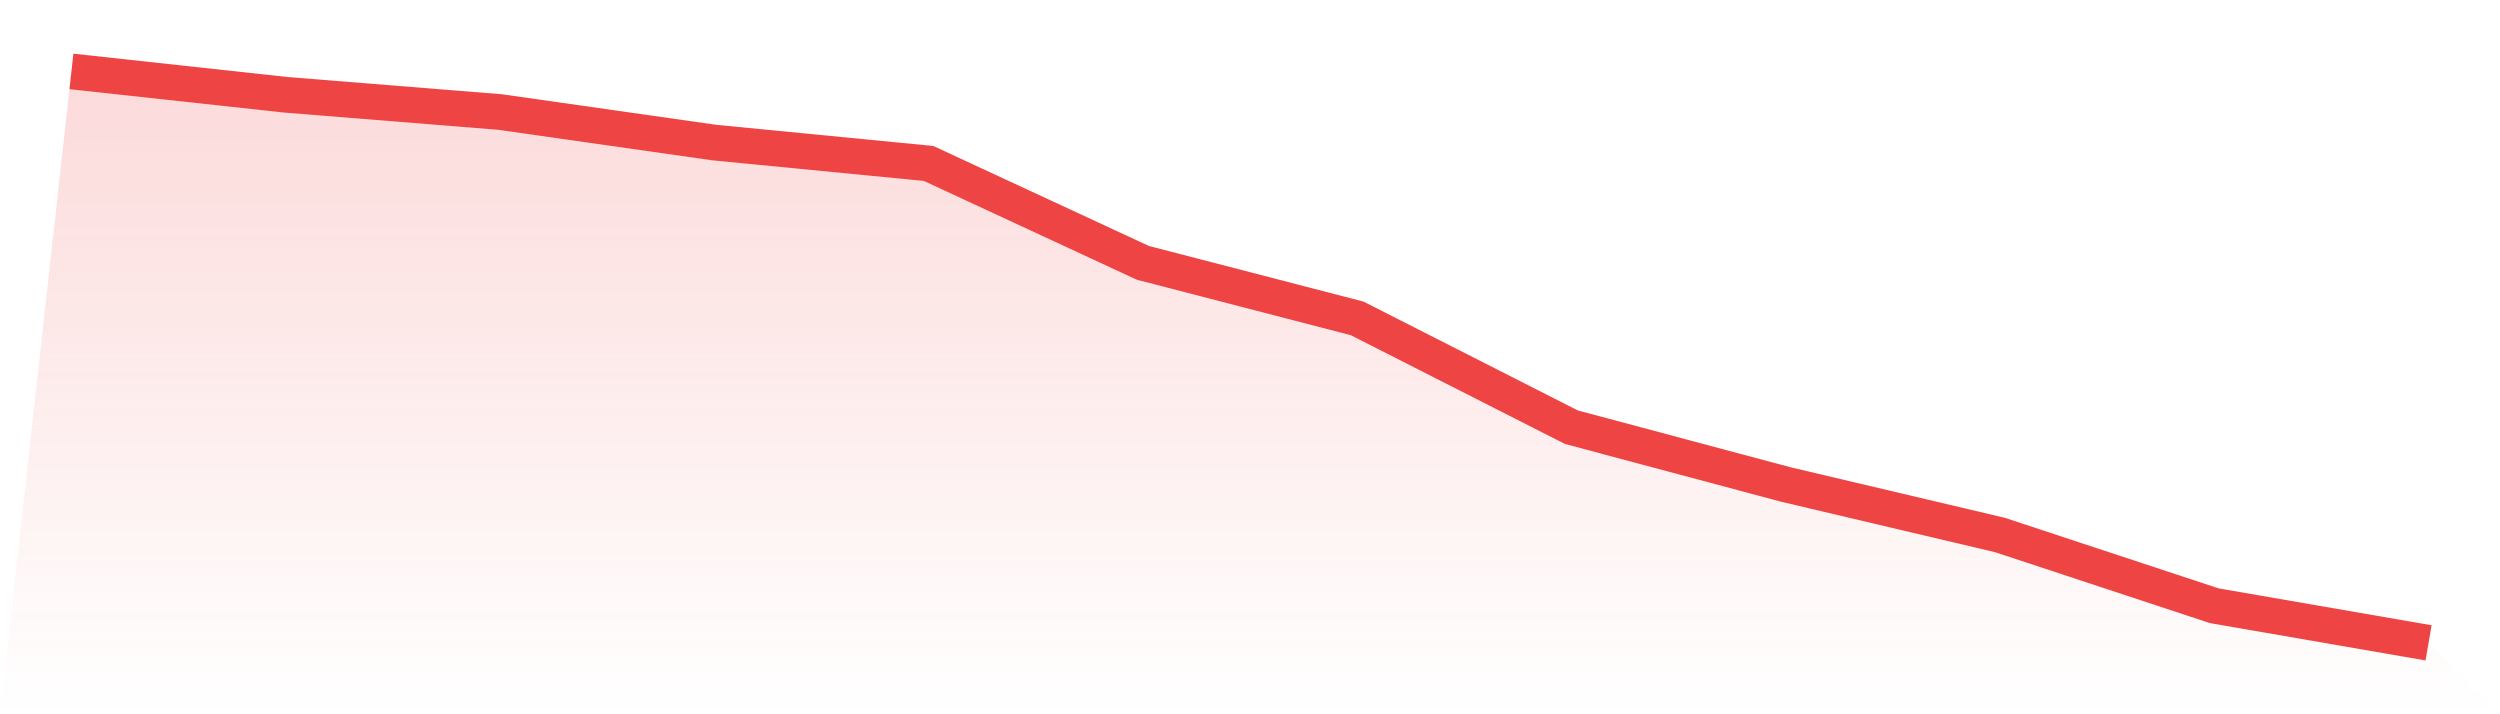
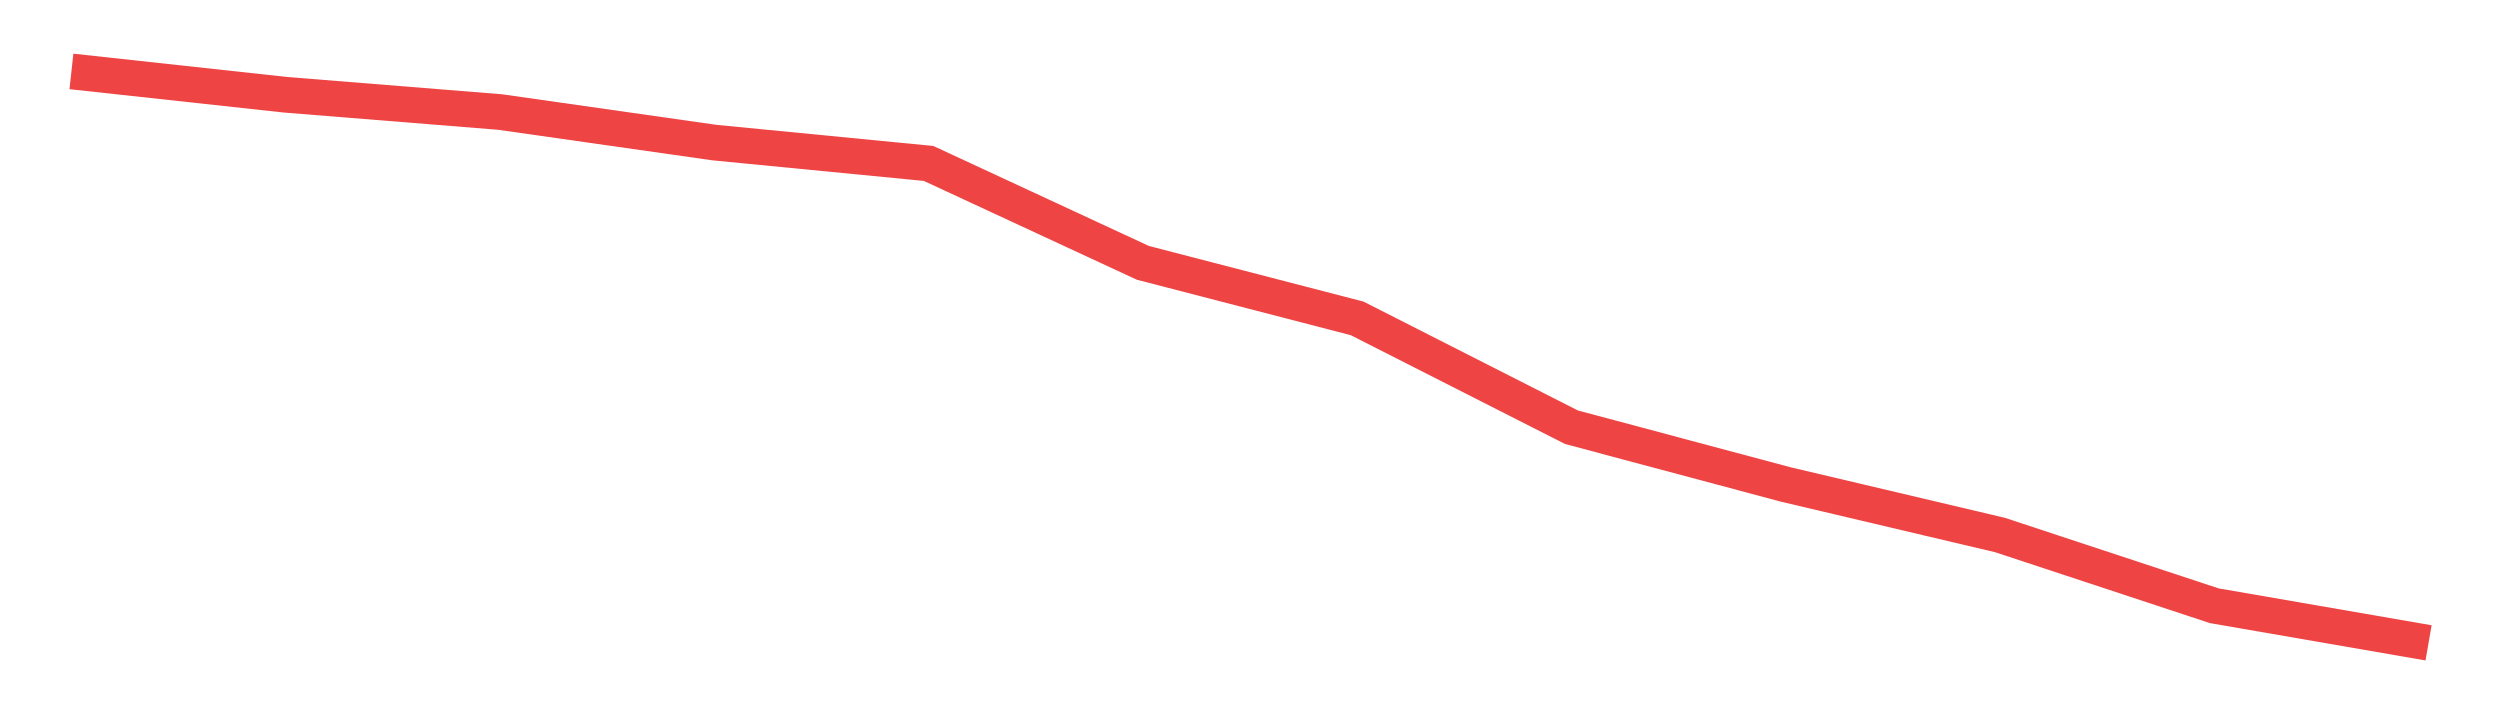
<svg xmlns="http://www.w3.org/2000/svg" viewBox="0 0 140 40">
  <defs>
    <linearGradient id="gradient" x1="0" x2="0" y1="0" y2="1">
      <stop offset="0%" stop-color="#ef4444" stop-opacity="0.2" />
      <stop offset="100%" stop-color="#ef4444" stop-opacity="0" />
    </linearGradient>
  </defs>
-   <path d="M4,4 L4,4 L16,5.308 L28,6.273 L40,7.984 L52,9.153 L64,14.719 L76,17.83 L88,23.924 L100,27.13 L112,29.961 L124,33.922 L136,36 L140,40 L0,40 z" fill="url(#gradient)" />
  <path d="M4,4 L4,4 L16,5.308 L28,6.273 L40,7.984 L52,9.153 L64,14.719 L76,17.83 L88,23.924 L100,27.13 L112,29.961 L124,33.922 L136,36" fill="none" stroke="#ef4444" stroke-width="2" />
</svg>